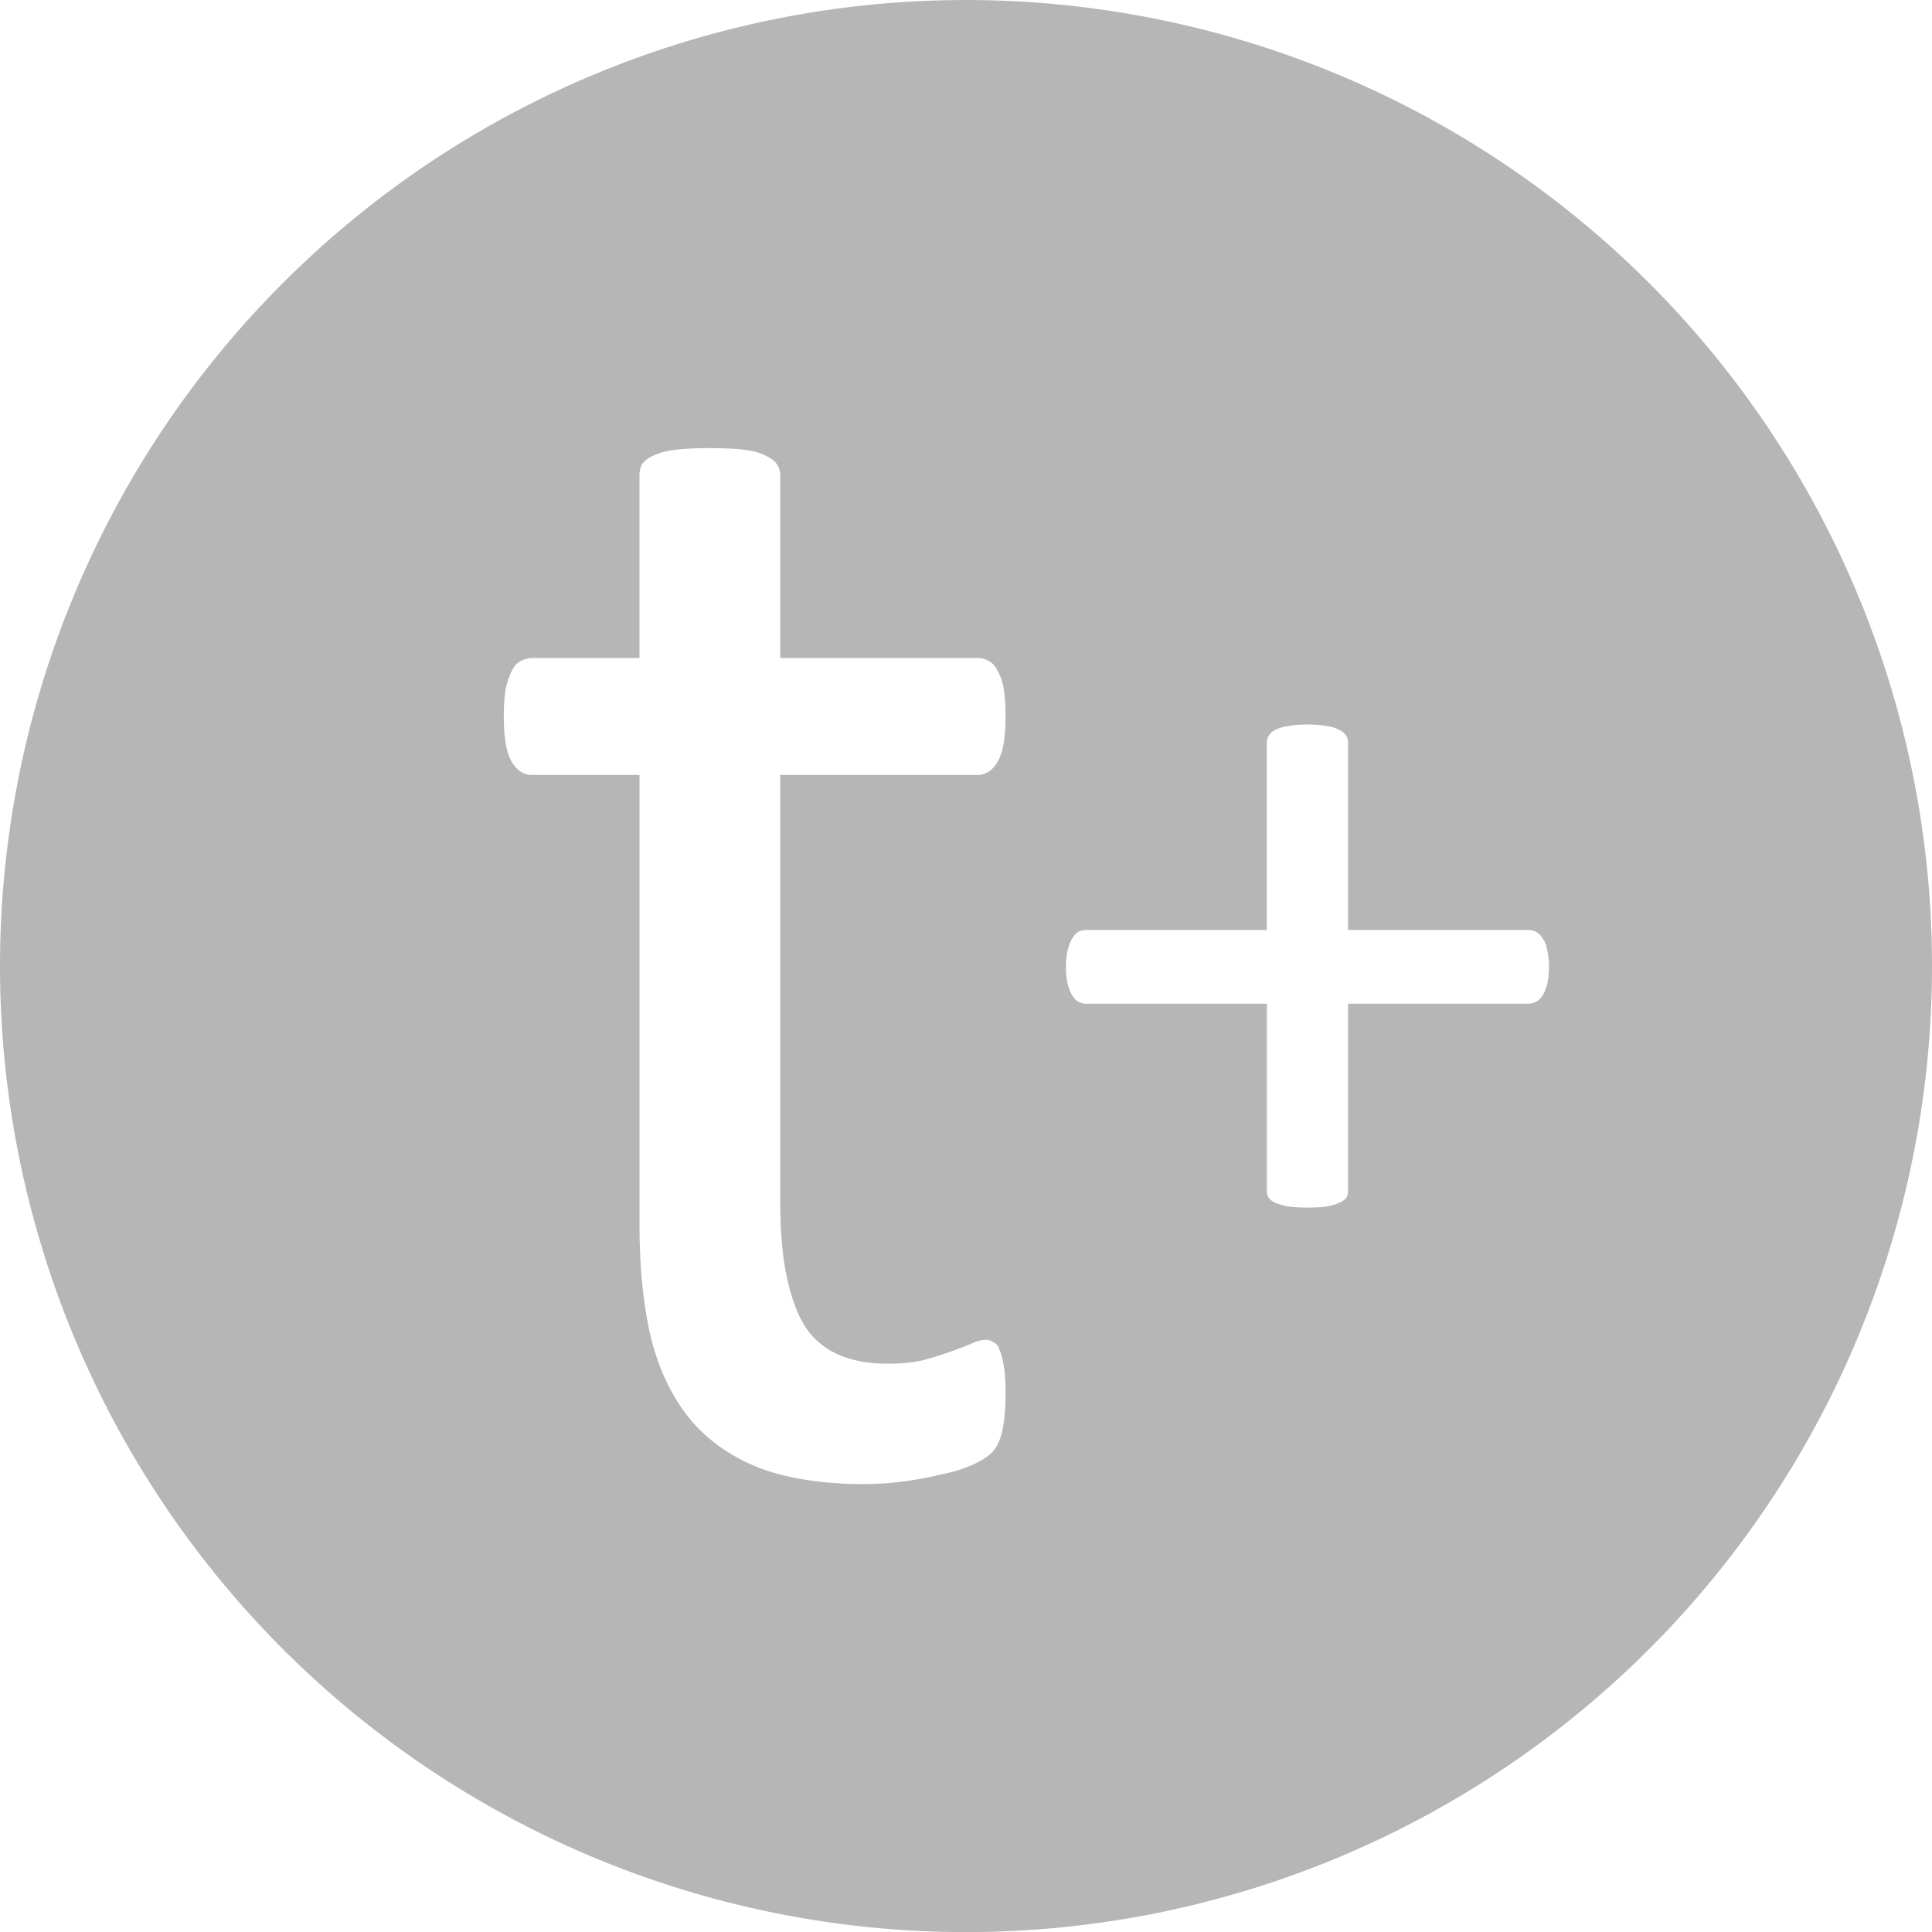
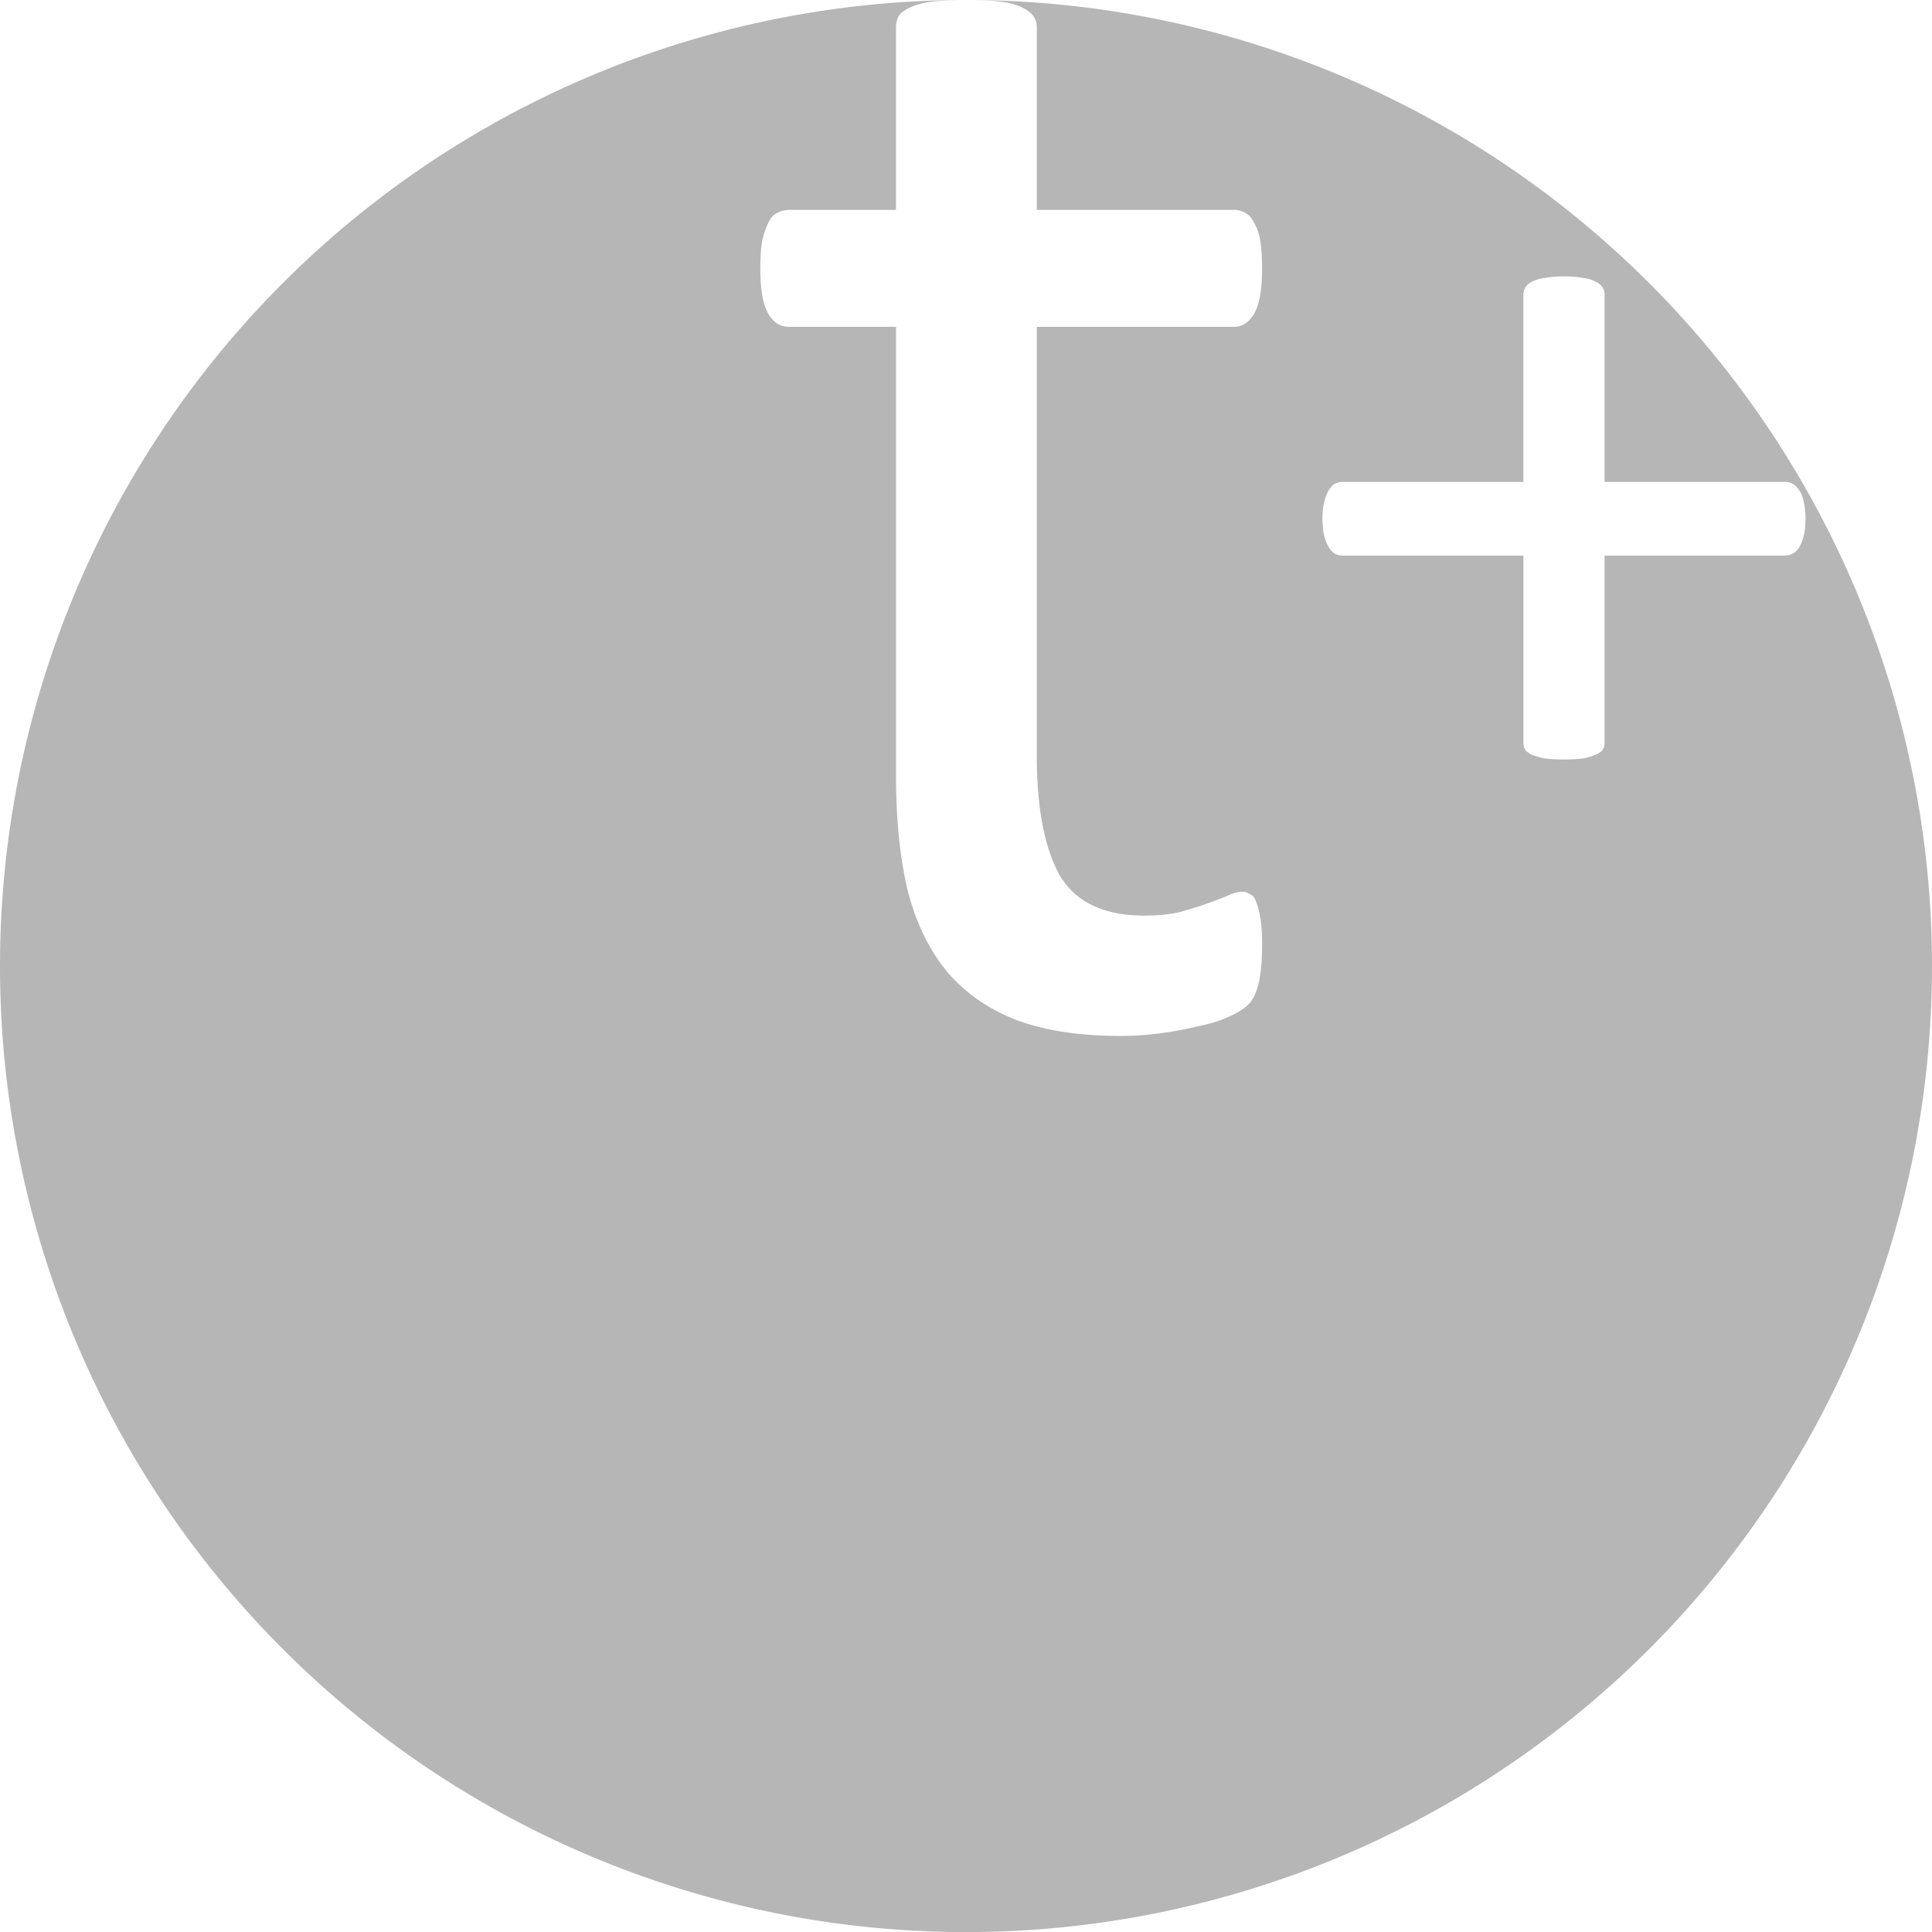
<svg xmlns="http://www.w3.org/2000/svg" version="1.1" id="svg2" viewBox="0 0 64 64.002" height="18.063mm" width="18.062mm">
  <defs id="defs4" />
  <g transform="translate(-210.857,-220.361)" id="layer1">
-     <path id="path4175-1" d="m 242.857,220.361 a 32,32.001 0 0 0 -32,32.002 32,32.001 0 0 0 32,32 32,32.001 0 0 0 32,-32 32,32.001 0 0 0 -32,-32.002 z m -8.498,14.844 c 0.471,0 0.859,0.017 1.16,0.055 0.302,0.037 0.535,0.105 0.705,0.199 0.17,0.075 0.294,0.168 0.369,0.281 0.075,0.113 0.111,0.237 0.111,0.369 l 0,6.049 6.531,0 c 0.151,0 0.281,0.038 0.395,0.113 0.113,0.057 0.208,0.168 0.283,0.338 0.094,0.151 0.16,0.349 0.197,0.594 0.038,0.245 0.057,0.548 0.057,0.906 0,0.678 -0.084,1.167 -0.254,1.469 -0.17,0.301 -0.395,0.453 -0.678,0.453 l -6.531,0 0,14.19 c 0,1.753 0.255,3.082 0.764,3.986 0.528,0.886 1.461,1.328 2.799,1.328 0.433,0 0.819,-0.038 1.158,-0.113 0.339,-0.094 0.642,-0.187 0.906,-0.281 0.264,-0.094 0.489,-0.18 0.678,-0.256 0.188,-0.094 0.357,-0.141 0.508,-0.141 0.094,0 0.18,0.029 0.256,0.086 0.094,0.037 0.16,0.122 0.197,0.254 0.057,0.132 0.103,0.311 0.141,0.537 0.038,0.226 0.057,0.508 0.057,0.848 0,0.547 -0.038,0.98 -0.113,1.301 -0.075,0.32 -0.187,0.554 -0.338,0.705 -0.151,0.151 -0.378,0.292 -0.68,0.424 -0.302,0.132 -0.649,0.237 -1.045,0.312 -0.377,0.094 -0.781,0.168 -1.215,0.225 -0.433,0.057 -0.867,0.086 -1.301,0.086 -1.319,0 -2.45,-0.169 -3.393,-0.508 -0.942,-0.358 -1.715,-0.887 -2.318,-1.584 -0.603,-0.716 -1.045,-1.611 -1.328,-2.686 -0.264,-1.093 -0.396,-2.374 -0.396,-3.844 l 0,-14.869 -3.561,0 c -0.283,0 -0.51,-0.152 -0.68,-0.453 -0.17,-0.301 -0.254,-0.79 -0.254,-1.469 0,-0.358 0.019,-0.661 0.057,-0.906 0.057,-0.245 0.122,-0.443 0.197,-0.594 0.075,-0.17 0.17,-0.281 0.283,-0.338 0.132,-0.075 0.273,-0.113 0.424,-0.113 l 3.533,0 0,-6.049 c 0,-0.132 0.029,-0.256 0.086,-0.369 0.075,-0.113 0.198,-0.206 0.367,-0.281 0.188,-0.094 0.433,-0.162 0.734,-0.199 0.302,-0.037 0.679,-0.055 1.131,-0.055 z m 19.809,9.156 c 0.255,0 0.467,0.017 0.637,0.051 0.17,0.023 0.303,0.064 0.4,0.121 0.109,0.045 0.188,0.108 0.236,0.188 0.049,0.068 0.072,0.147 0.072,0.238 l 0,6.209 5.982,0 c 0.097,0 0.181,0.022 0.254,0.068 0.085,0.045 0.158,0.12 0.219,0.223 0.073,0.102 0.12,0.233 0.145,0.393 0.036,0.148 0.055,0.323 0.055,0.527 0,0.216 -0.018,0.405 -0.055,0.565 -0.036,0.148 -0.084,0.273 -0.145,0.375 -0.061,0.102 -0.134,0.175 -0.219,0.221 -0.085,0.046 -0.175,0.07 -0.271,0.07 l -5.965,0 0,6.207 c 0,0.091 -0.024,0.172 -0.072,0.24 -0.049,0.057 -0.127,0.107 -0.236,0.152 -0.097,0.046 -0.231,0.085 -0.4,0.119 -0.17,0.023 -0.382,0.035 -0.637,0.035 -0.242,0 -0.453,-0.013 -0.635,-0.035 -0.17,-0.034 -0.311,-0.073 -0.42,-0.119 -0.097,-0.045 -0.168,-0.095 -0.217,-0.152 -0.049,-0.068 -0.072,-0.149 -0.072,-0.24 l 0,-6.207 -5.965,0 c -0.109,0 -0.206,-0.024 -0.291,-0.07 -0.073,-0.045 -0.139,-0.118 -0.199,-0.221 -0.061,-0.102 -0.11,-0.227 -0.146,-0.375 -0.036,-0.159 -0.055,-0.348 -0.055,-0.565 0,-0.205 0.018,-0.38 0.055,-0.527 0.036,-0.159 0.086,-0.29 0.146,-0.393 0.061,-0.102 0.126,-0.177 0.199,-0.223 0.085,-0.046 0.176,-0.068 0.273,-0.068 l 5.982,0 0,-6.209 c 0,-0.091 0.024,-0.17 0.072,-0.238 0.049,-0.08 0.12,-0.142 0.217,-0.188 0.109,-0.057 0.25,-0.098 0.42,-0.121 0.182,-0.034 0.392,-0.051 0.635,-0.051 z" style="fill:#b6b6b6;fill-opacity:1;stroke:none;stroke-width:25;stroke-miterlimit:4;stroke-dasharray:none;stroke-opacity:1" />
+     <path id="path4175-1" d="m 242.857,220.361 a 32,32.001 0 0 0 -32,32.002 32,32.001 0 0 0 32,32 32,32.001 0 0 0 32,-32 32,32.001 0 0 0 -32,-32.002 z c 0.471,0 0.859,0.017 1.16,0.055 0.302,0.037 0.535,0.105 0.705,0.199 0.17,0.075 0.294,0.168 0.369,0.281 0.075,0.113 0.111,0.237 0.111,0.369 l 0,6.049 6.531,0 c 0.151,0 0.281,0.038 0.395,0.113 0.113,0.057 0.208,0.168 0.283,0.338 0.094,0.151 0.16,0.349 0.197,0.594 0.038,0.245 0.057,0.548 0.057,0.906 0,0.678 -0.084,1.167 -0.254,1.469 -0.17,0.301 -0.395,0.453 -0.678,0.453 l -6.531,0 0,14.19 c 0,1.753 0.255,3.082 0.764,3.986 0.528,0.886 1.461,1.328 2.799,1.328 0.433,0 0.819,-0.038 1.158,-0.113 0.339,-0.094 0.642,-0.187 0.906,-0.281 0.264,-0.094 0.489,-0.18 0.678,-0.256 0.188,-0.094 0.357,-0.141 0.508,-0.141 0.094,0 0.18,0.029 0.256,0.086 0.094,0.037 0.16,0.122 0.197,0.254 0.057,0.132 0.103,0.311 0.141,0.537 0.038,0.226 0.057,0.508 0.057,0.848 0,0.547 -0.038,0.98 -0.113,1.301 -0.075,0.32 -0.187,0.554 -0.338,0.705 -0.151,0.151 -0.378,0.292 -0.68,0.424 -0.302,0.132 -0.649,0.237 -1.045,0.312 -0.377,0.094 -0.781,0.168 -1.215,0.225 -0.433,0.057 -0.867,0.086 -1.301,0.086 -1.319,0 -2.45,-0.169 -3.393,-0.508 -0.942,-0.358 -1.715,-0.887 -2.318,-1.584 -0.603,-0.716 -1.045,-1.611 -1.328,-2.686 -0.264,-1.093 -0.396,-2.374 -0.396,-3.844 l 0,-14.869 -3.561,0 c -0.283,0 -0.51,-0.152 -0.68,-0.453 -0.17,-0.301 -0.254,-0.79 -0.254,-1.469 0,-0.358 0.019,-0.661 0.057,-0.906 0.057,-0.245 0.122,-0.443 0.197,-0.594 0.075,-0.17 0.17,-0.281 0.283,-0.338 0.132,-0.075 0.273,-0.113 0.424,-0.113 l 3.533,0 0,-6.049 c 0,-0.132 0.029,-0.256 0.086,-0.369 0.075,-0.113 0.198,-0.206 0.367,-0.281 0.188,-0.094 0.433,-0.162 0.734,-0.199 0.302,-0.037 0.679,-0.055 1.131,-0.055 z m 19.809,9.156 c 0.255,0 0.467,0.017 0.637,0.051 0.17,0.023 0.303,0.064 0.4,0.121 0.109,0.045 0.188,0.108 0.236,0.188 0.049,0.068 0.072,0.147 0.072,0.238 l 0,6.209 5.982,0 c 0.097,0 0.181,0.022 0.254,0.068 0.085,0.045 0.158,0.12 0.219,0.223 0.073,0.102 0.12,0.233 0.145,0.393 0.036,0.148 0.055,0.323 0.055,0.527 0,0.216 -0.018,0.405 -0.055,0.565 -0.036,0.148 -0.084,0.273 -0.145,0.375 -0.061,0.102 -0.134,0.175 -0.219,0.221 -0.085,0.046 -0.175,0.07 -0.271,0.07 l -5.965,0 0,6.207 c 0,0.091 -0.024,0.172 -0.072,0.24 -0.049,0.057 -0.127,0.107 -0.236,0.152 -0.097,0.046 -0.231,0.085 -0.4,0.119 -0.17,0.023 -0.382,0.035 -0.637,0.035 -0.242,0 -0.453,-0.013 -0.635,-0.035 -0.17,-0.034 -0.311,-0.073 -0.42,-0.119 -0.097,-0.045 -0.168,-0.095 -0.217,-0.152 -0.049,-0.068 -0.072,-0.149 -0.072,-0.24 l 0,-6.207 -5.965,0 c -0.109,0 -0.206,-0.024 -0.291,-0.07 -0.073,-0.045 -0.139,-0.118 -0.199,-0.221 -0.061,-0.102 -0.11,-0.227 -0.146,-0.375 -0.036,-0.159 -0.055,-0.348 -0.055,-0.565 0,-0.205 0.018,-0.38 0.055,-0.527 0.036,-0.159 0.086,-0.29 0.146,-0.393 0.061,-0.102 0.126,-0.177 0.199,-0.223 0.085,-0.046 0.176,-0.068 0.273,-0.068 l 5.982,0 0,-6.209 c 0,-0.091 0.024,-0.17 0.072,-0.238 0.049,-0.08 0.12,-0.142 0.217,-0.188 0.109,-0.057 0.25,-0.098 0.42,-0.121 0.182,-0.034 0.392,-0.051 0.635,-0.051 z" style="fill:#b6b6b6;fill-opacity:1;stroke:none;stroke-width:25;stroke-miterlimit:4;stroke-dasharray:none;stroke-opacity:1" />
  </g>
</svg>